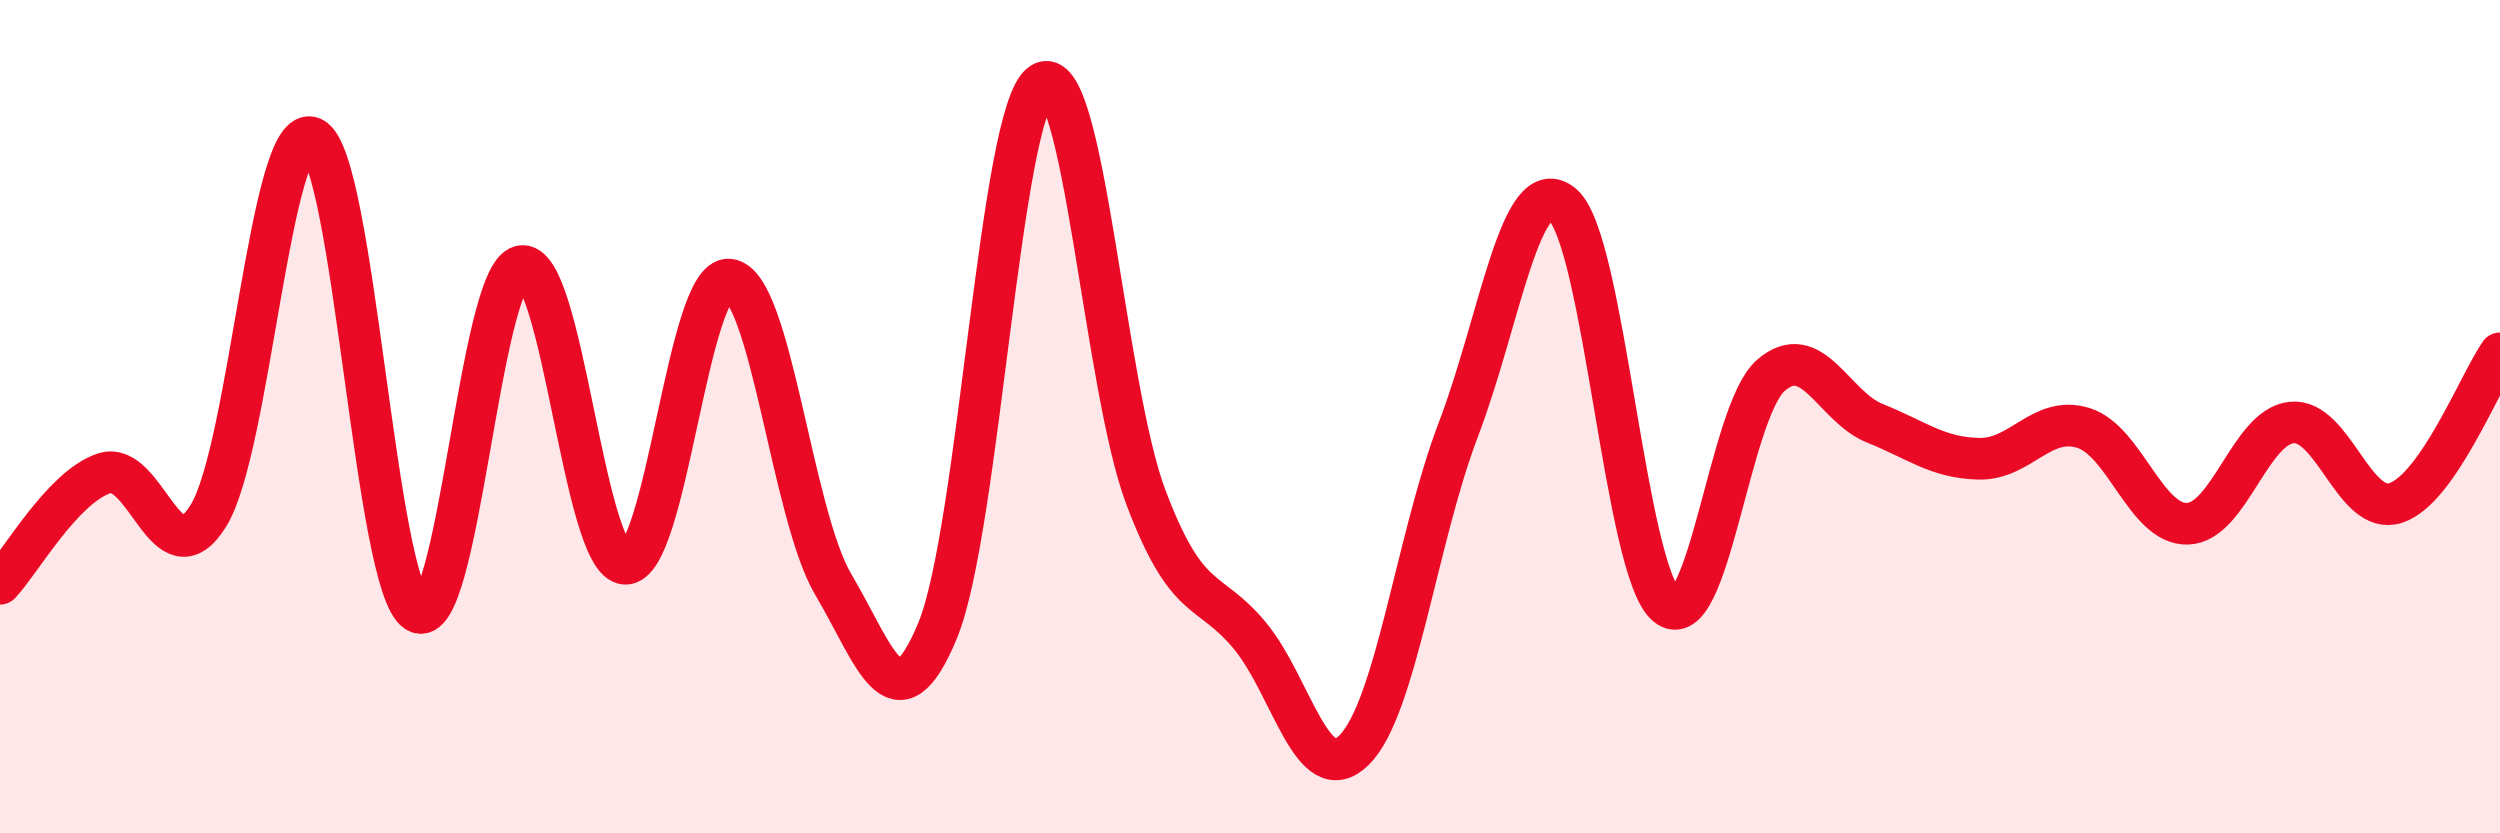
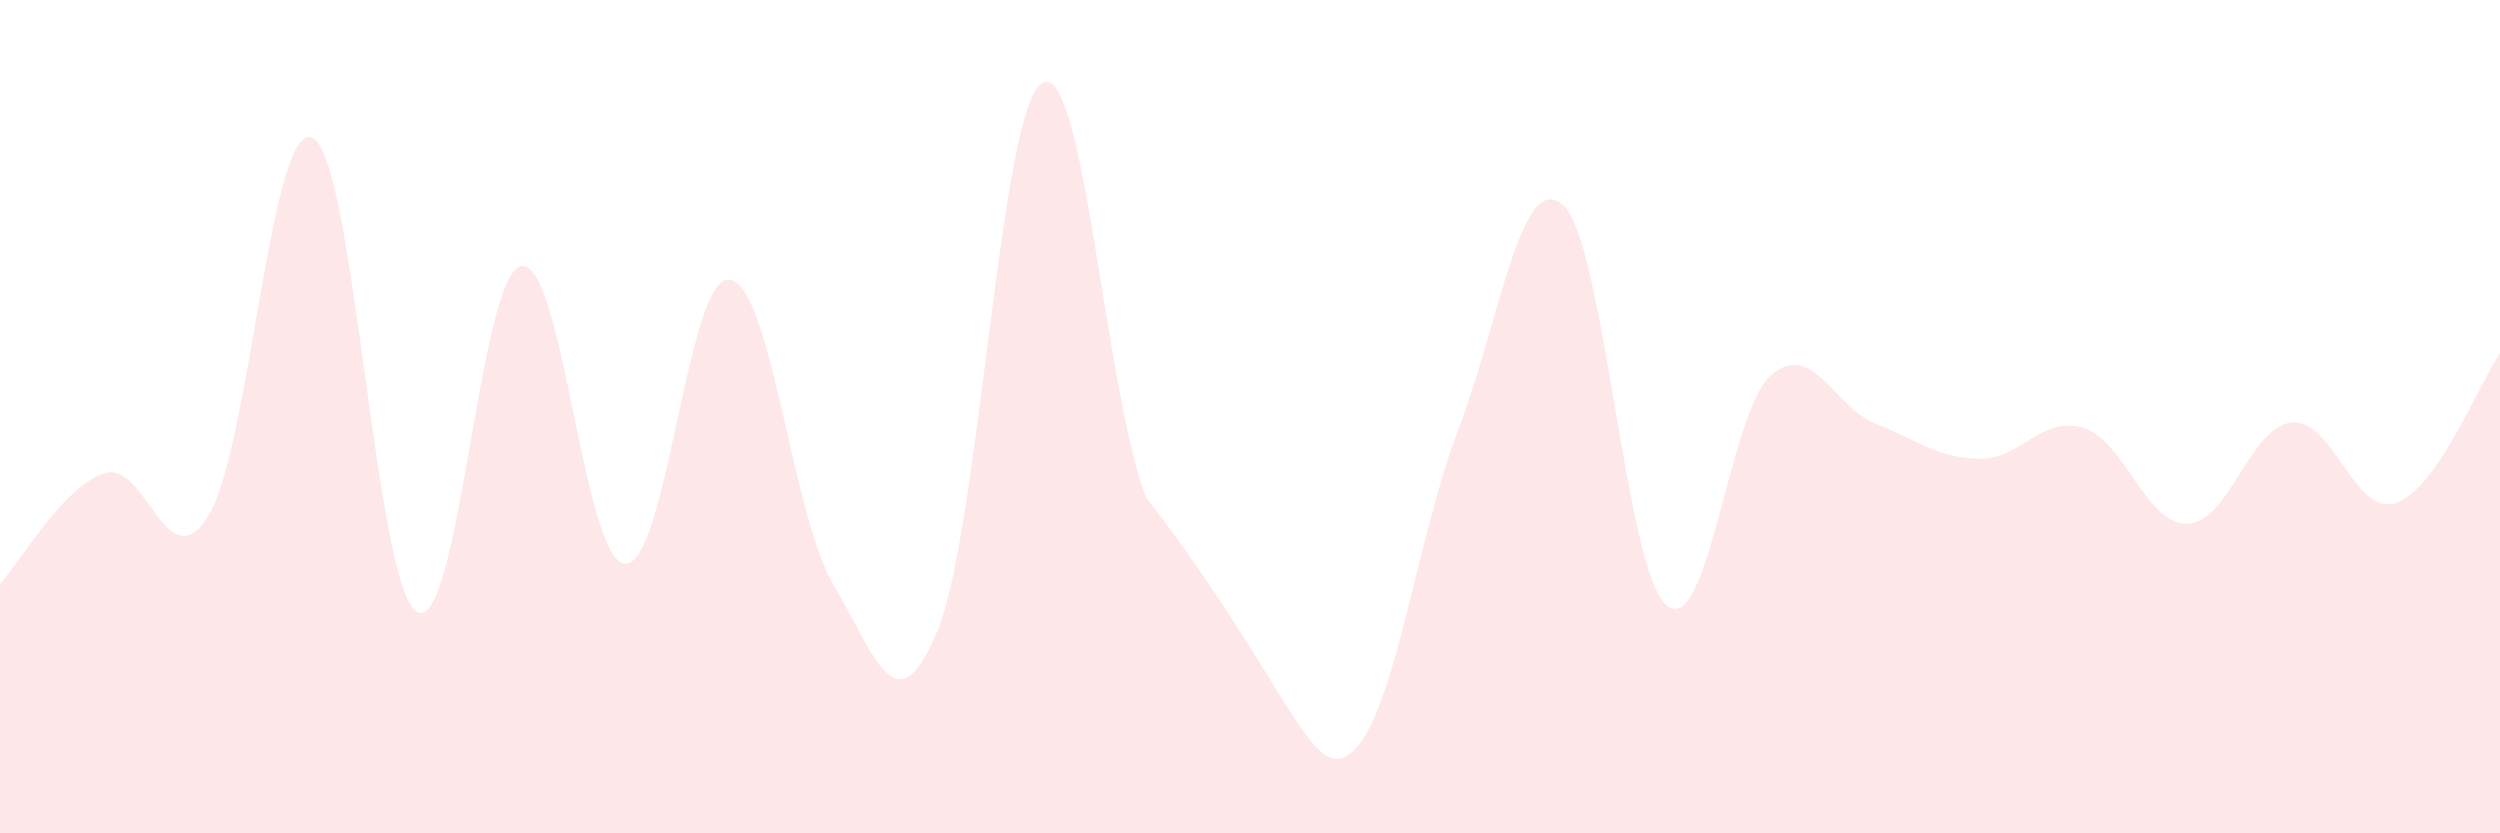
<svg xmlns="http://www.w3.org/2000/svg" width="60" height="20" viewBox="0 0 60 20">
-   <path d="M 0,14.01 C 0.5,13.48 1.5,11.69 2.5,11.36 C 3.5,11.03 4,13.99 5,12.38 C 6,10.77 6.5,2.85 7.5,3.31 C 8.5,3.77 9,14.06 10,14.68 C 11,15.3 11.5,6.62 12.5,6.39 C 13.5,6.16 14,13.47 15,13.53 C 16,13.59 16.5,6.61 17.5,6.71 C 18.5,6.81 19,12.34 20,14.03 C 21,15.72 21.5,17.55 22.5,15.14 C 23.5,12.73 24,2.64 25,2 C 26,1.36 26.5,9.28 27.5,11.93 C 28.5,14.58 29,14.05 30,15.26 C 31,16.47 31.5,18.99 32.5,18 C 33.5,17.01 34,12.93 35,10.31 C 36,7.69 36.5,4.07 37.5,4.91 C 38.5,5.75 39,13.71 40,14.53 C 41,15.35 41.5,9.88 42.5,9.01 C 43.5,8.14 44,9.76 45,10.16 C 46,10.56 46.5,10.99 47.5,11.01 C 48.5,11.03 49,9.96 50,10.27 C 51,10.58 51.5,12.6 52.5,12.57 C 53.5,12.54 54,10.24 55,10.14 C 56,10.04 56.5,12.4 57.5,12.07 C 58.5,11.74 59.5,9.2 60,8.48L60 20L0 20Z" fill="#EB0A25" opacity="0.1" stroke-linecap="round" stroke-linejoin="round" />
-   <path d="M 0,14.01 C 0.5,13.48 1.5,11.69 2.5,11.36 C 3.5,11.03 4,13.99 5,12.38 C 6,10.77 6.5,2.85 7.5,3.31 C 8.5,3.77 9,14.06 10,14.68 C 11,15.3 11.5,6.62 12.5,6.39 C 13.5,6.16 14,13.47 15,13.53 C 16,13.59 16.5,6.61 17.5,6.71 C 18.5,6.81 19,12.34 20,14.03 C 21,15.72 21.5,17.55 22.5,15.14 C 23.5,12.73 24,2.64 25,2 C 26,1.36 26.5,9.28 27.5,11.93 C 28.5,14.58 29,14.05 30,15.26 C 31,16.47 31.5,18.99 32.5,18 C 33.5,17.01 34,12.93 35,10.31 C 36,7.69 36.5,4.07 37.5,4.91 C 38.5,5.75 39,13.71 40,14.53 C 41,15.35 41.5,9.88 42.5,9.01 C 43.5,8.14 44,9.76 45,10.16 C 46,10.56 46.5,10.99 47.5,11.01 C 48.5,11.03 49,9.96 50,10.27 C 51,10.58 51.5,12.6 52.5,12.57 C 53.5,12.54 54,10.24 55,10.14 C 56,10.04 56.5,12.4 57.5,12.07 C 58.5,11.74 59.5,9.2 60,8.48" stroke="#EB0A25" stroke-width="1" fill="none" stroke-linecap="round" stroke-linejoin="round" />
+   <path d="M 0,14.01 C 0.5,13.48 1.5,11.69 2.5,11.36 C 3.5,11.03 4,13.99 5,12.38 C 6,10.77 6.5,2.85 7.5,3.31 C 8.5,3.77 9,14.06 10,14.68 C 11,15.3 11.5,6.62 12.5,6.39 C 13.5,6.16 14,13.47 15,13.53 C 16,13.59 16.5,6.61 17.5,6.71 C 18.5,6.81 19,12.34 20,14.03 C 21,15.72 21.5,17.55 22.5,15.14 C 23.5,12.73 24,2.64 25,2 C 26,1.36 26.5,9.28 27.5,11.93 C 31,16.47 31.5,18.99 32.5,18 C 33.5,17.01 34,12.93 35,10.31 C 36,7.69 36.5,4.07 37.5,4.91 C 38.5,5.75 39,13.71 40,14.53 C 41,15.35 41.5,9.88 42.5,9.01 C 43.5,8.14 44,9.76 45,10.16 C 46,10.56 46.5,10.99 47.5,11.01 C 48.5,11.03 49,9.96 50,10.27 C 51,10.58 51.5,12.6 52.5,12.57 C 53.5,12.54 54,10.24 55,10.14 C 56,10.04 56.5,12.4 57.5,12.07 C 58.5,11.74 59.5,9.2 60,8.48L60 20L0 20Z" fill="#EB0A25" opacity="0.1" stroke-linecap="round" stroke-linejoin="round" />
</svg>